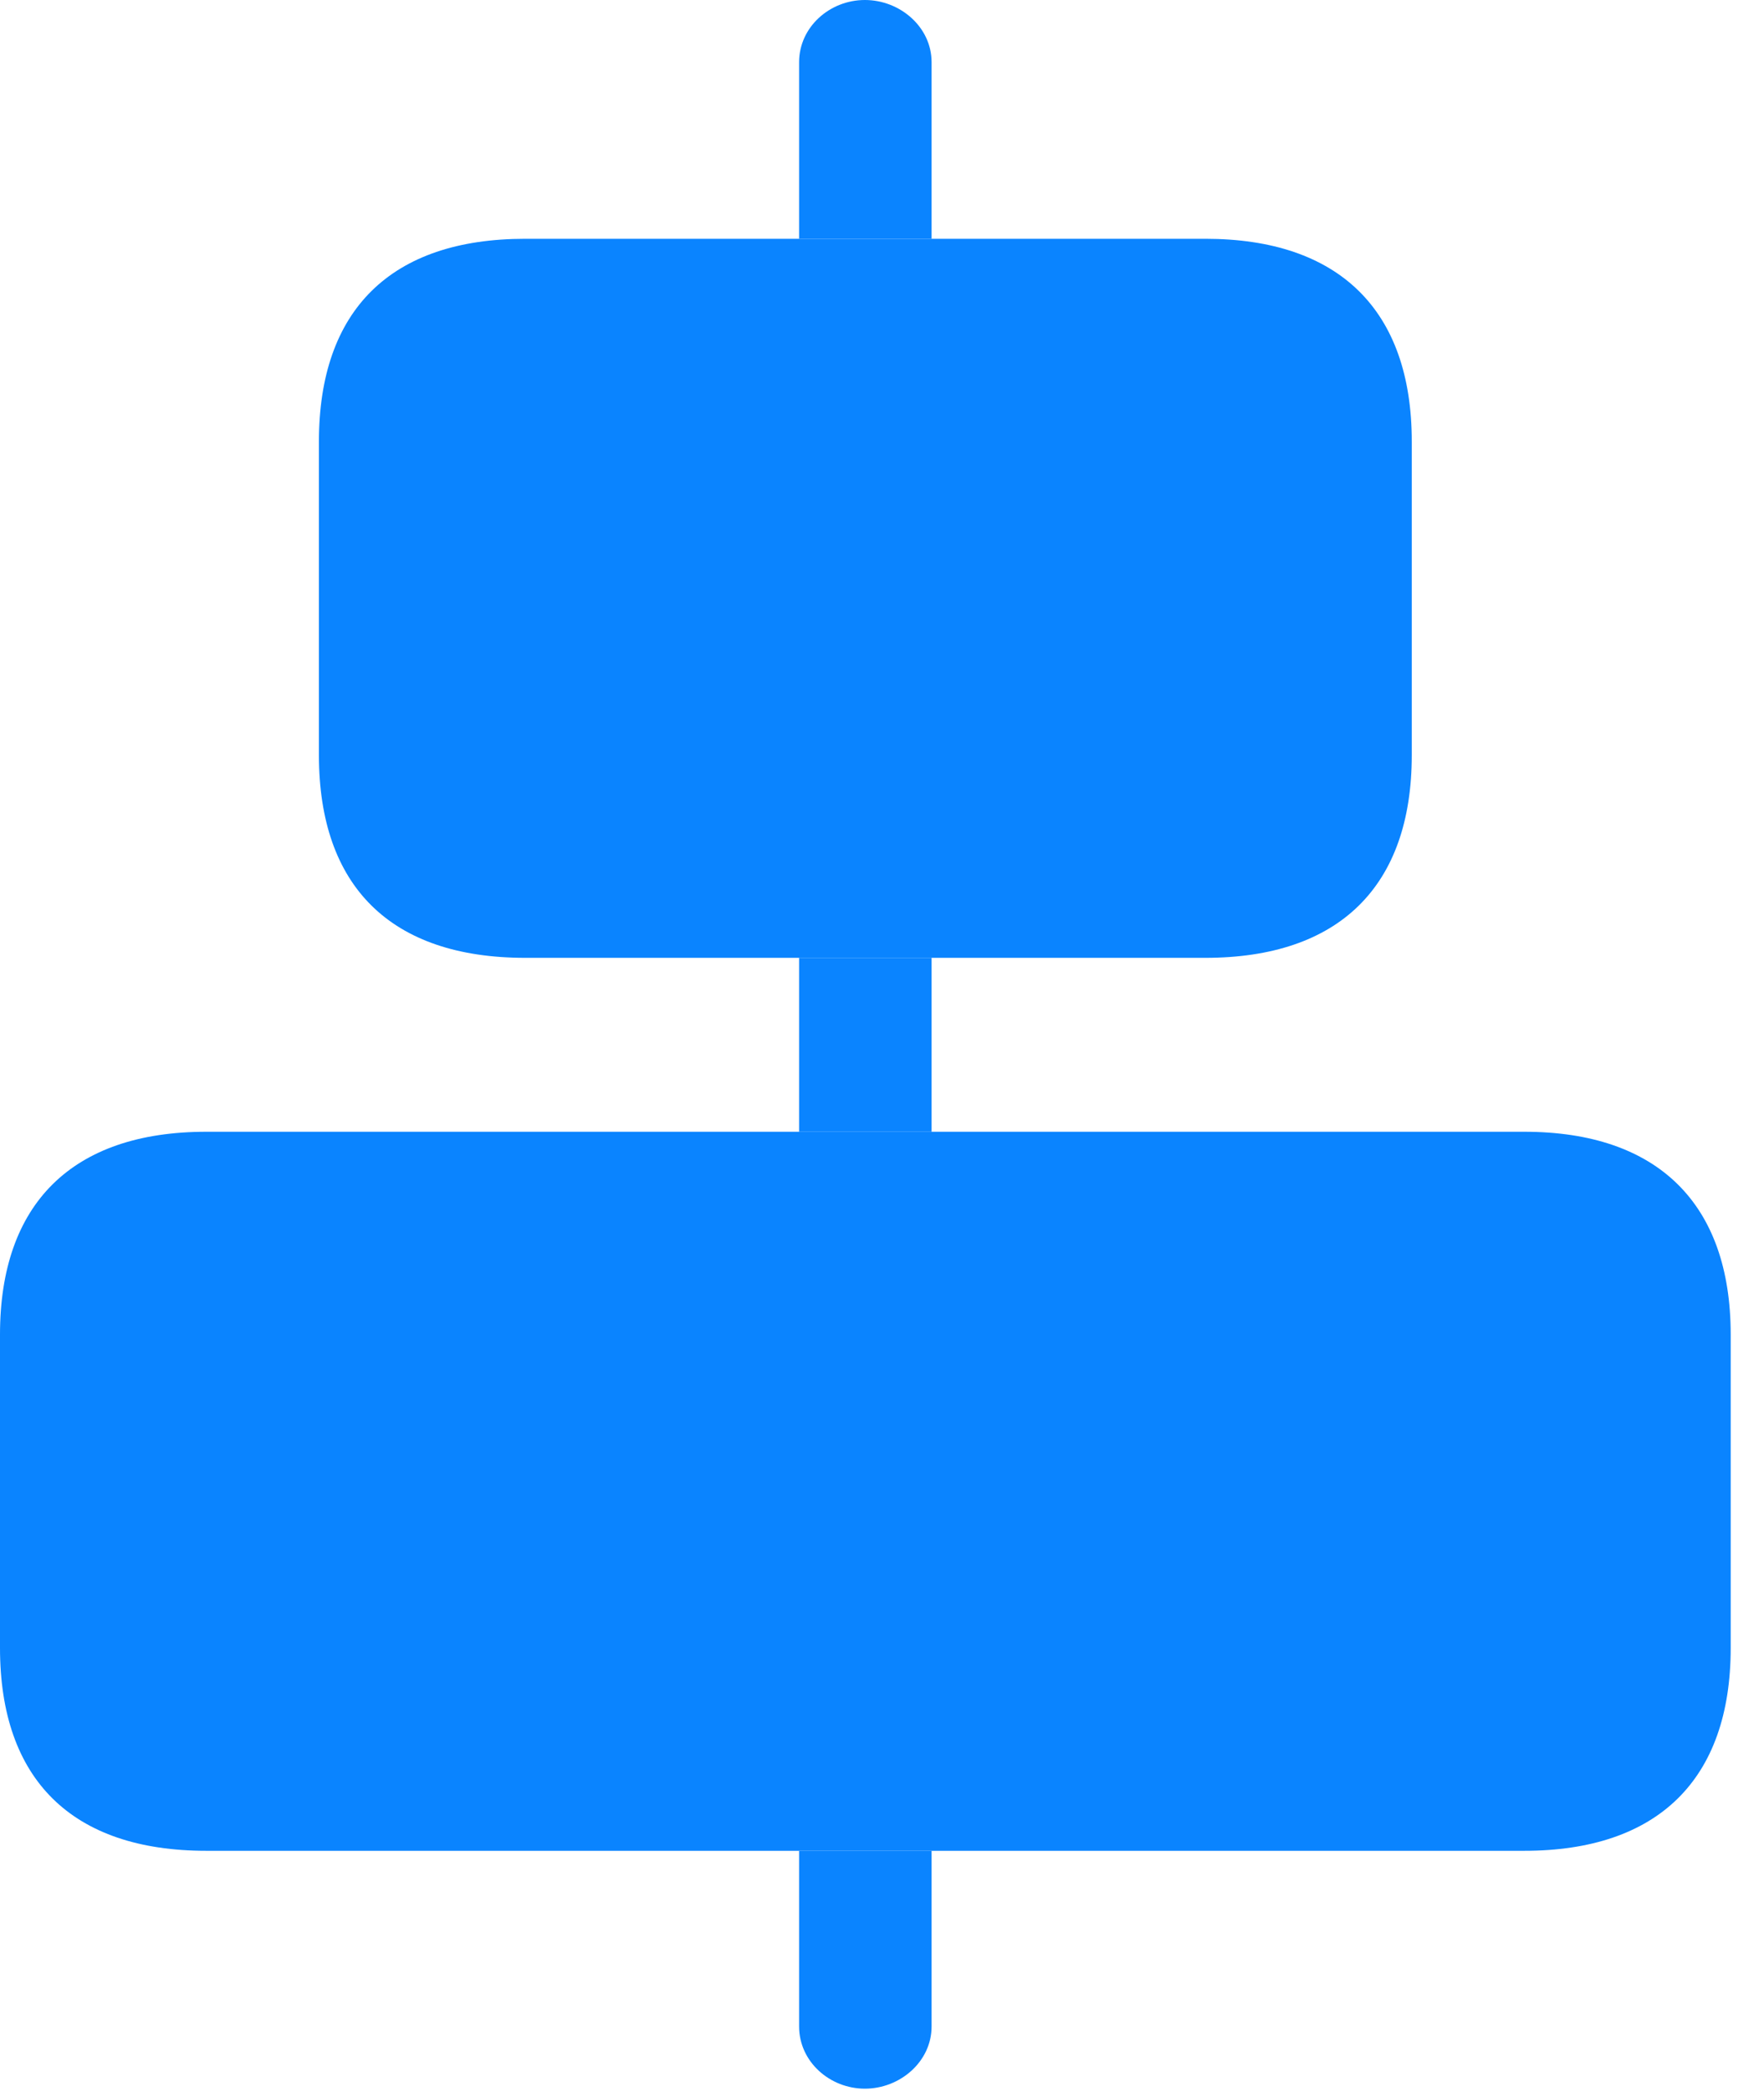
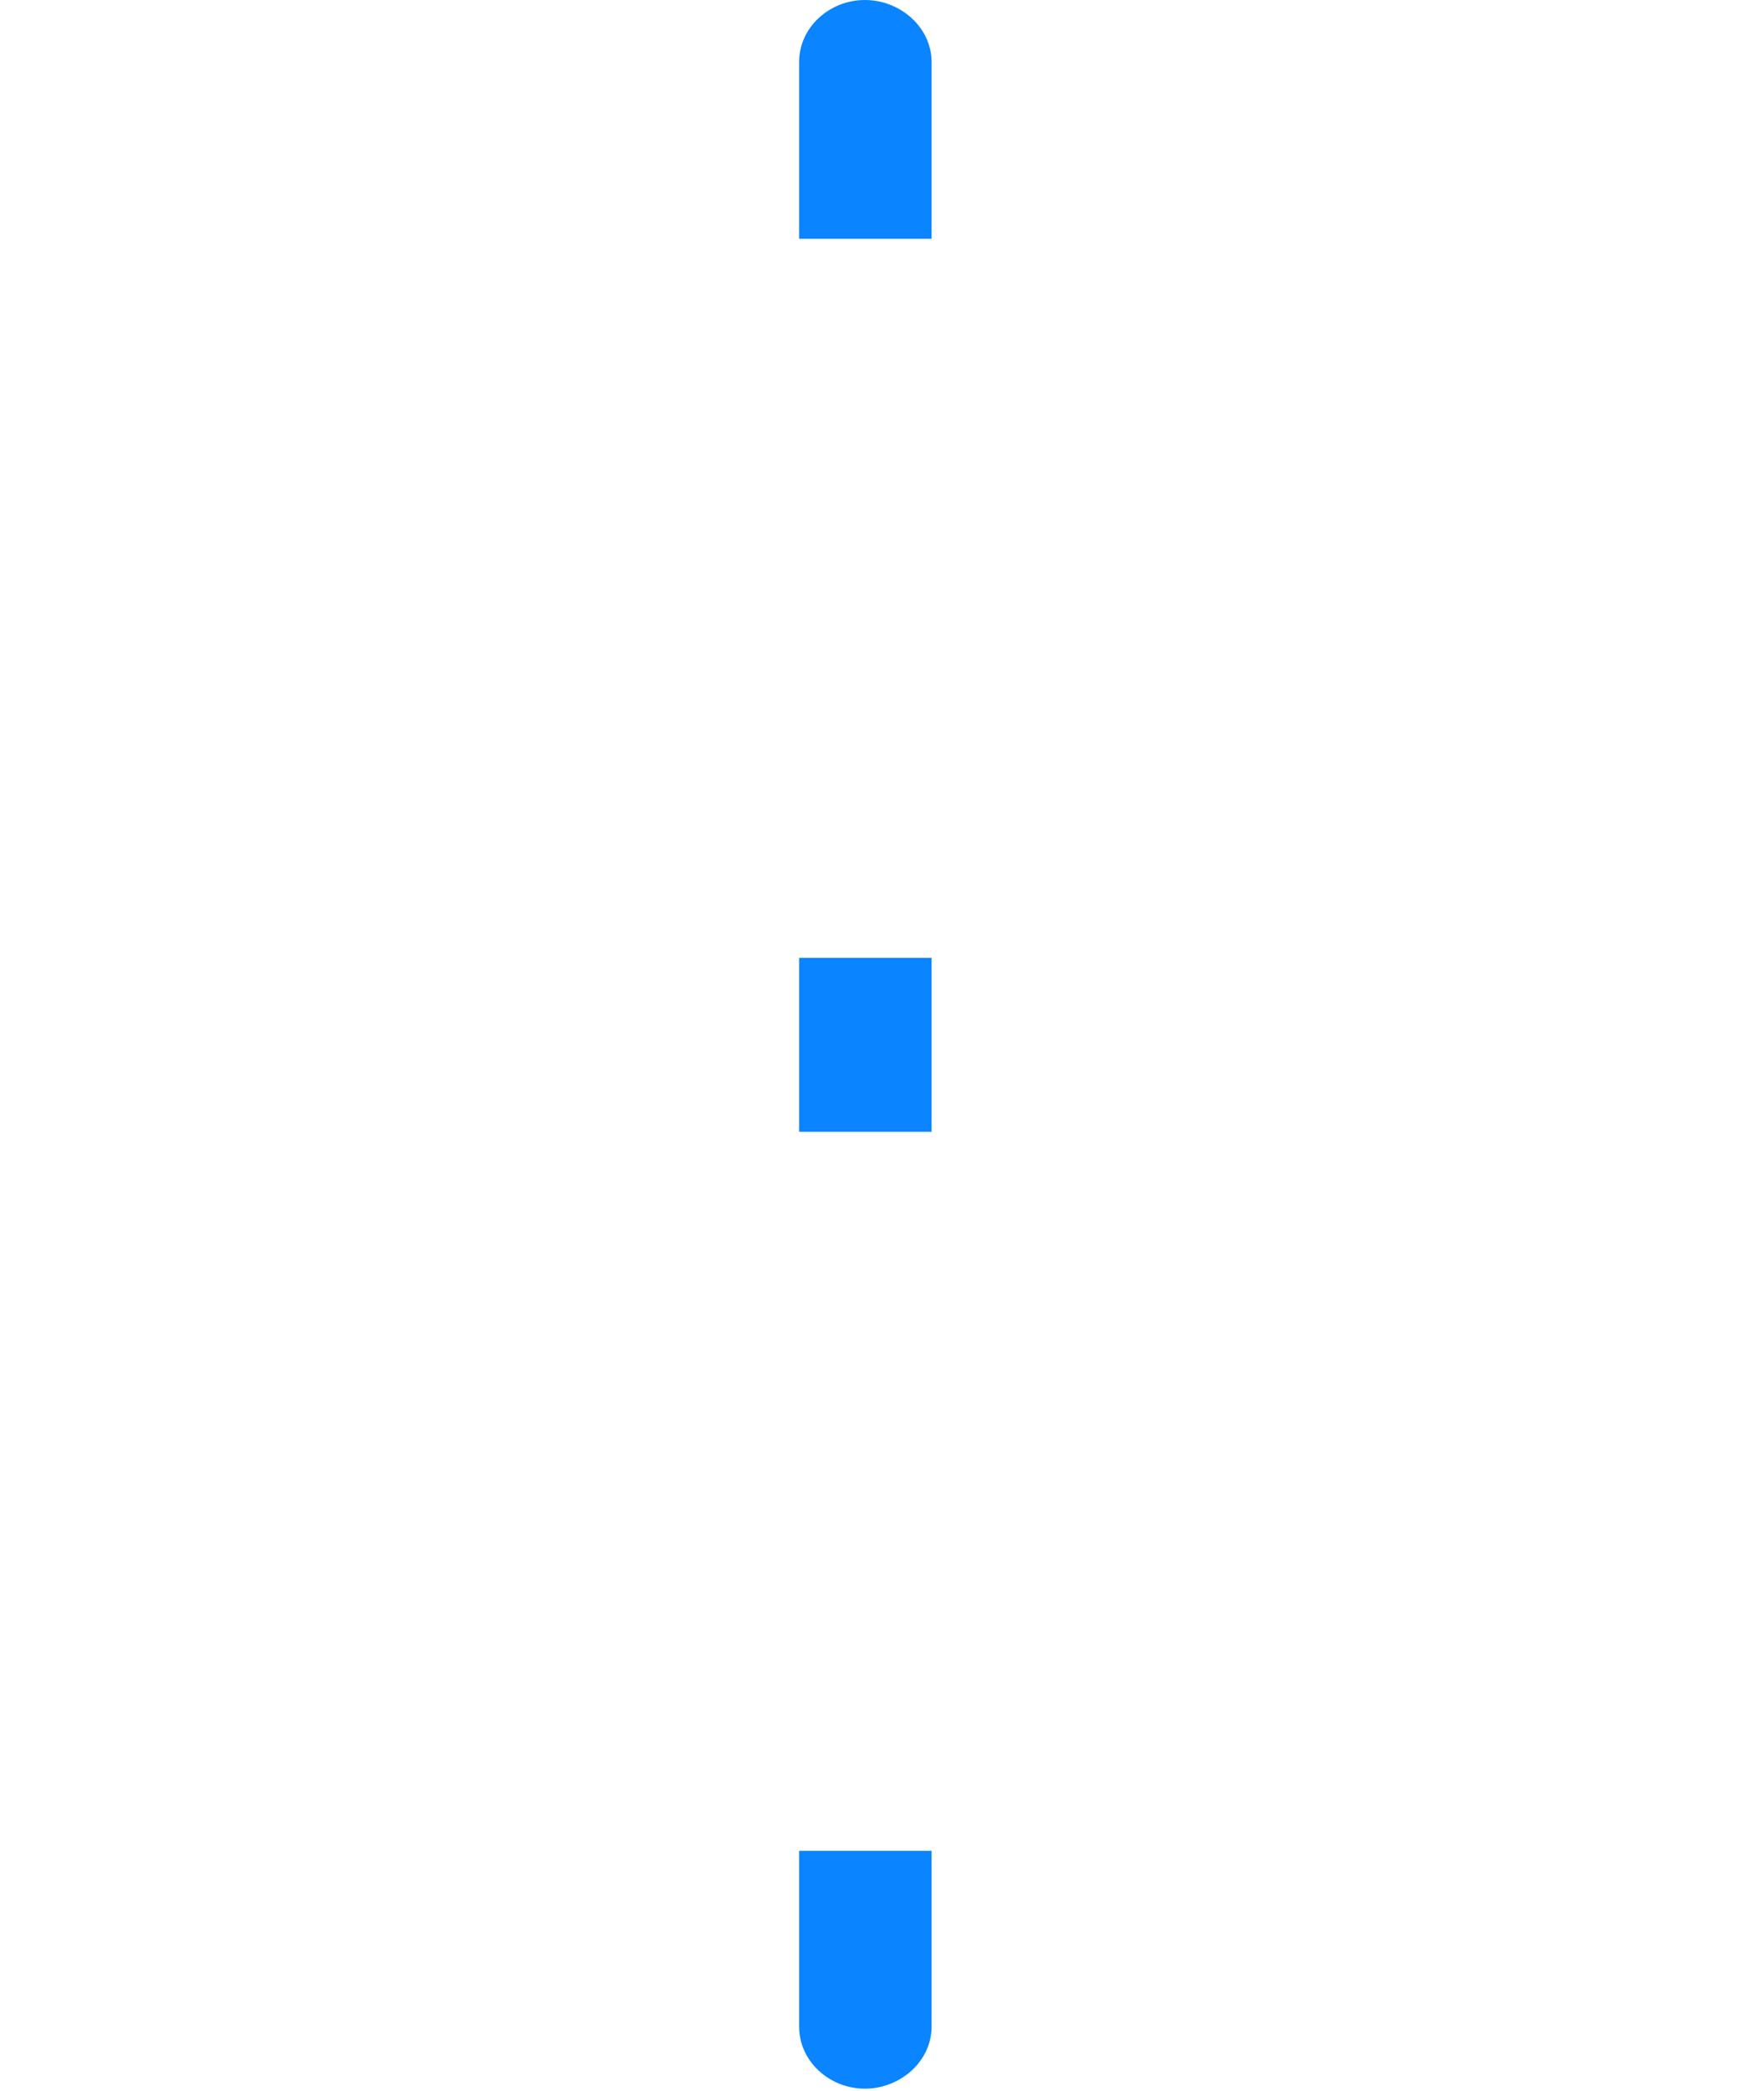
<svg xmlns="http://www.w3.org/2000/svg" version="1.1" viewBox="0 0 19.121 22.666">
  <g>
    <rect height="22.666" opacity="0" width="19.121" x="0" y="0" />
    <path d="M10.098 21.963C10.098 22.344 9.756 22.637 9.375 22.637C8.994 22.637 8.662 22.344 8.662 21.963L8.662 20.059L10.098 20.059ZM10.098 12.266L8.662 12.266L8.662 10.381L10.098 10.381ZM10.098 0.674L10.098 2.588L8.662 2.588L8.662 0.674C8.662 0.293 8.994 0 9.375 0C9.756 0 10.098 0.293 10.098 0.674Z" fill="#0a84ff" />
-     <path d="M5.693 10.381L13.066 10.381C14.512 10.381 15.303 9.609 15.303 8.184L15.303 4.785C15.303 3.359 14.512 2.588 13.066 2.588L5.693 2.588C4.238 2.588 3.457 3.359 3.457 4.785L3.457 8.184C3.457 9.609 4.238 10.381 5.693 10.381ZM2.236 20.059L16.523 20.059C17.969 20.059 18.76 19.287 18.76 17.861L18.76 14.463C18.76 13.047 17.969 12.266 16.523 12.266L2.236 12.266C0.781 12.266 0 13.047 0 14.463L0 17.861C0 19.287 0.781 20.059 2.236 20.059Z" fill="#0a84ff" />
  </g>
</svg>